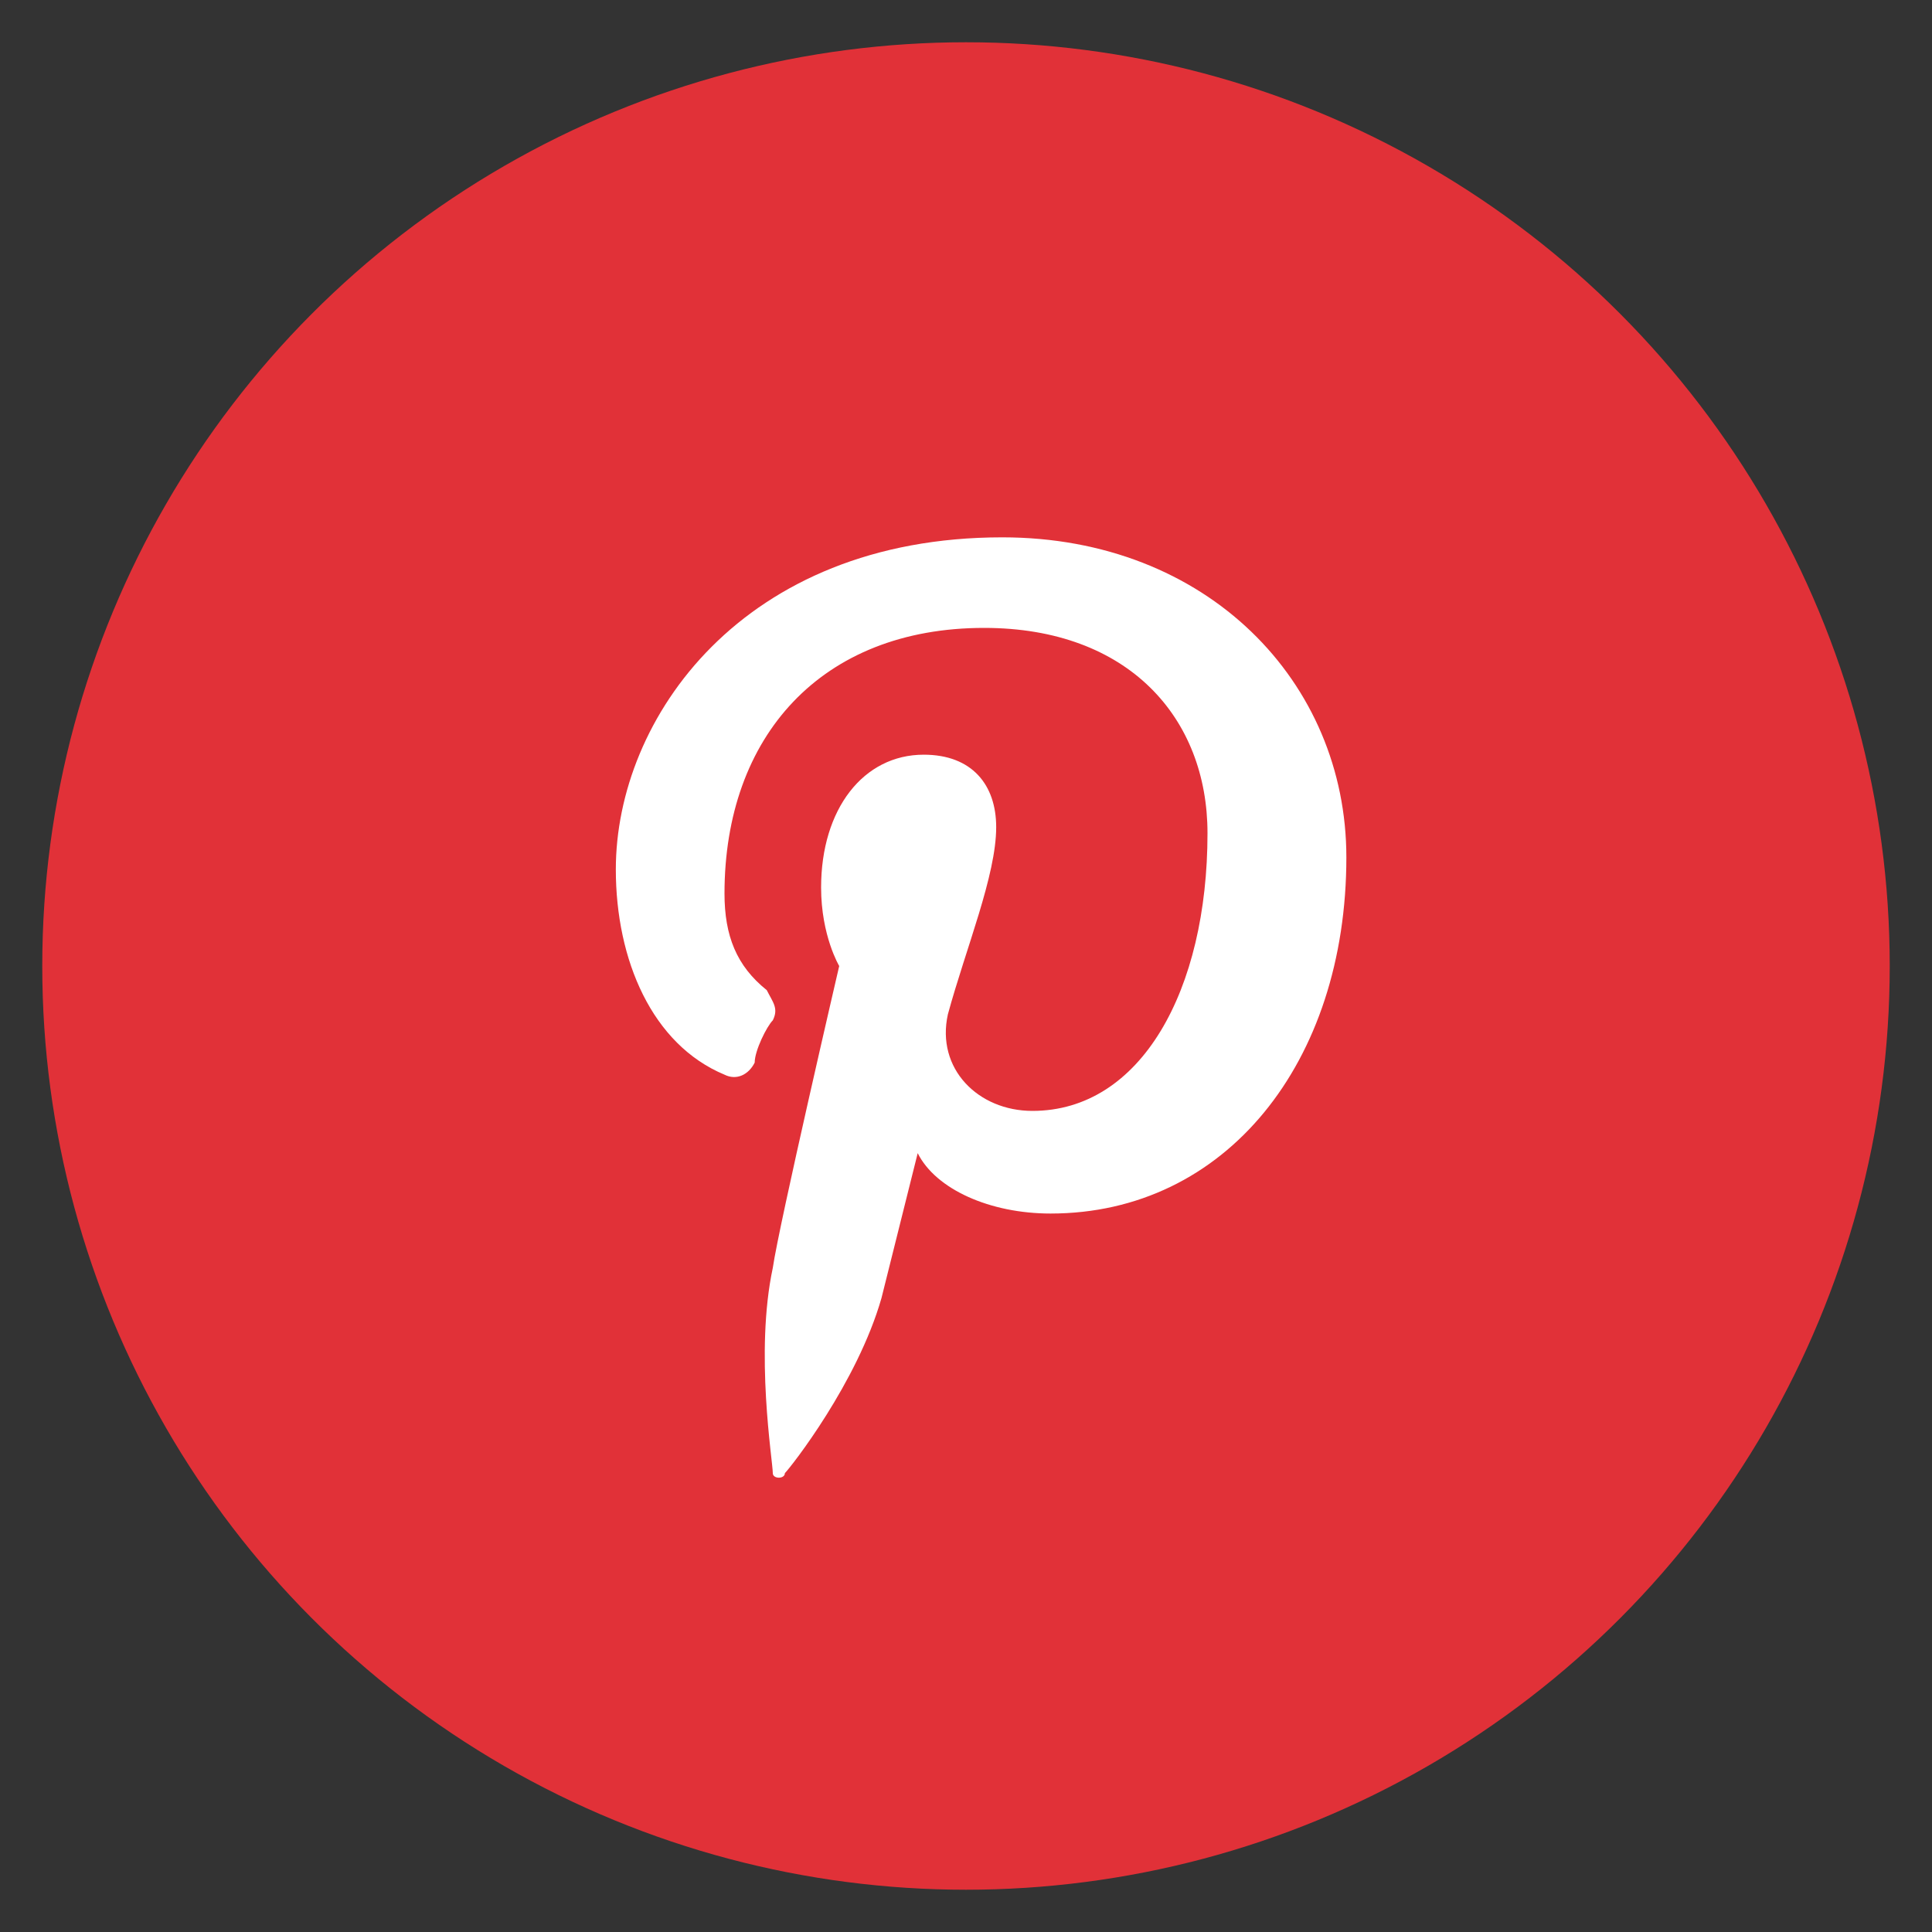
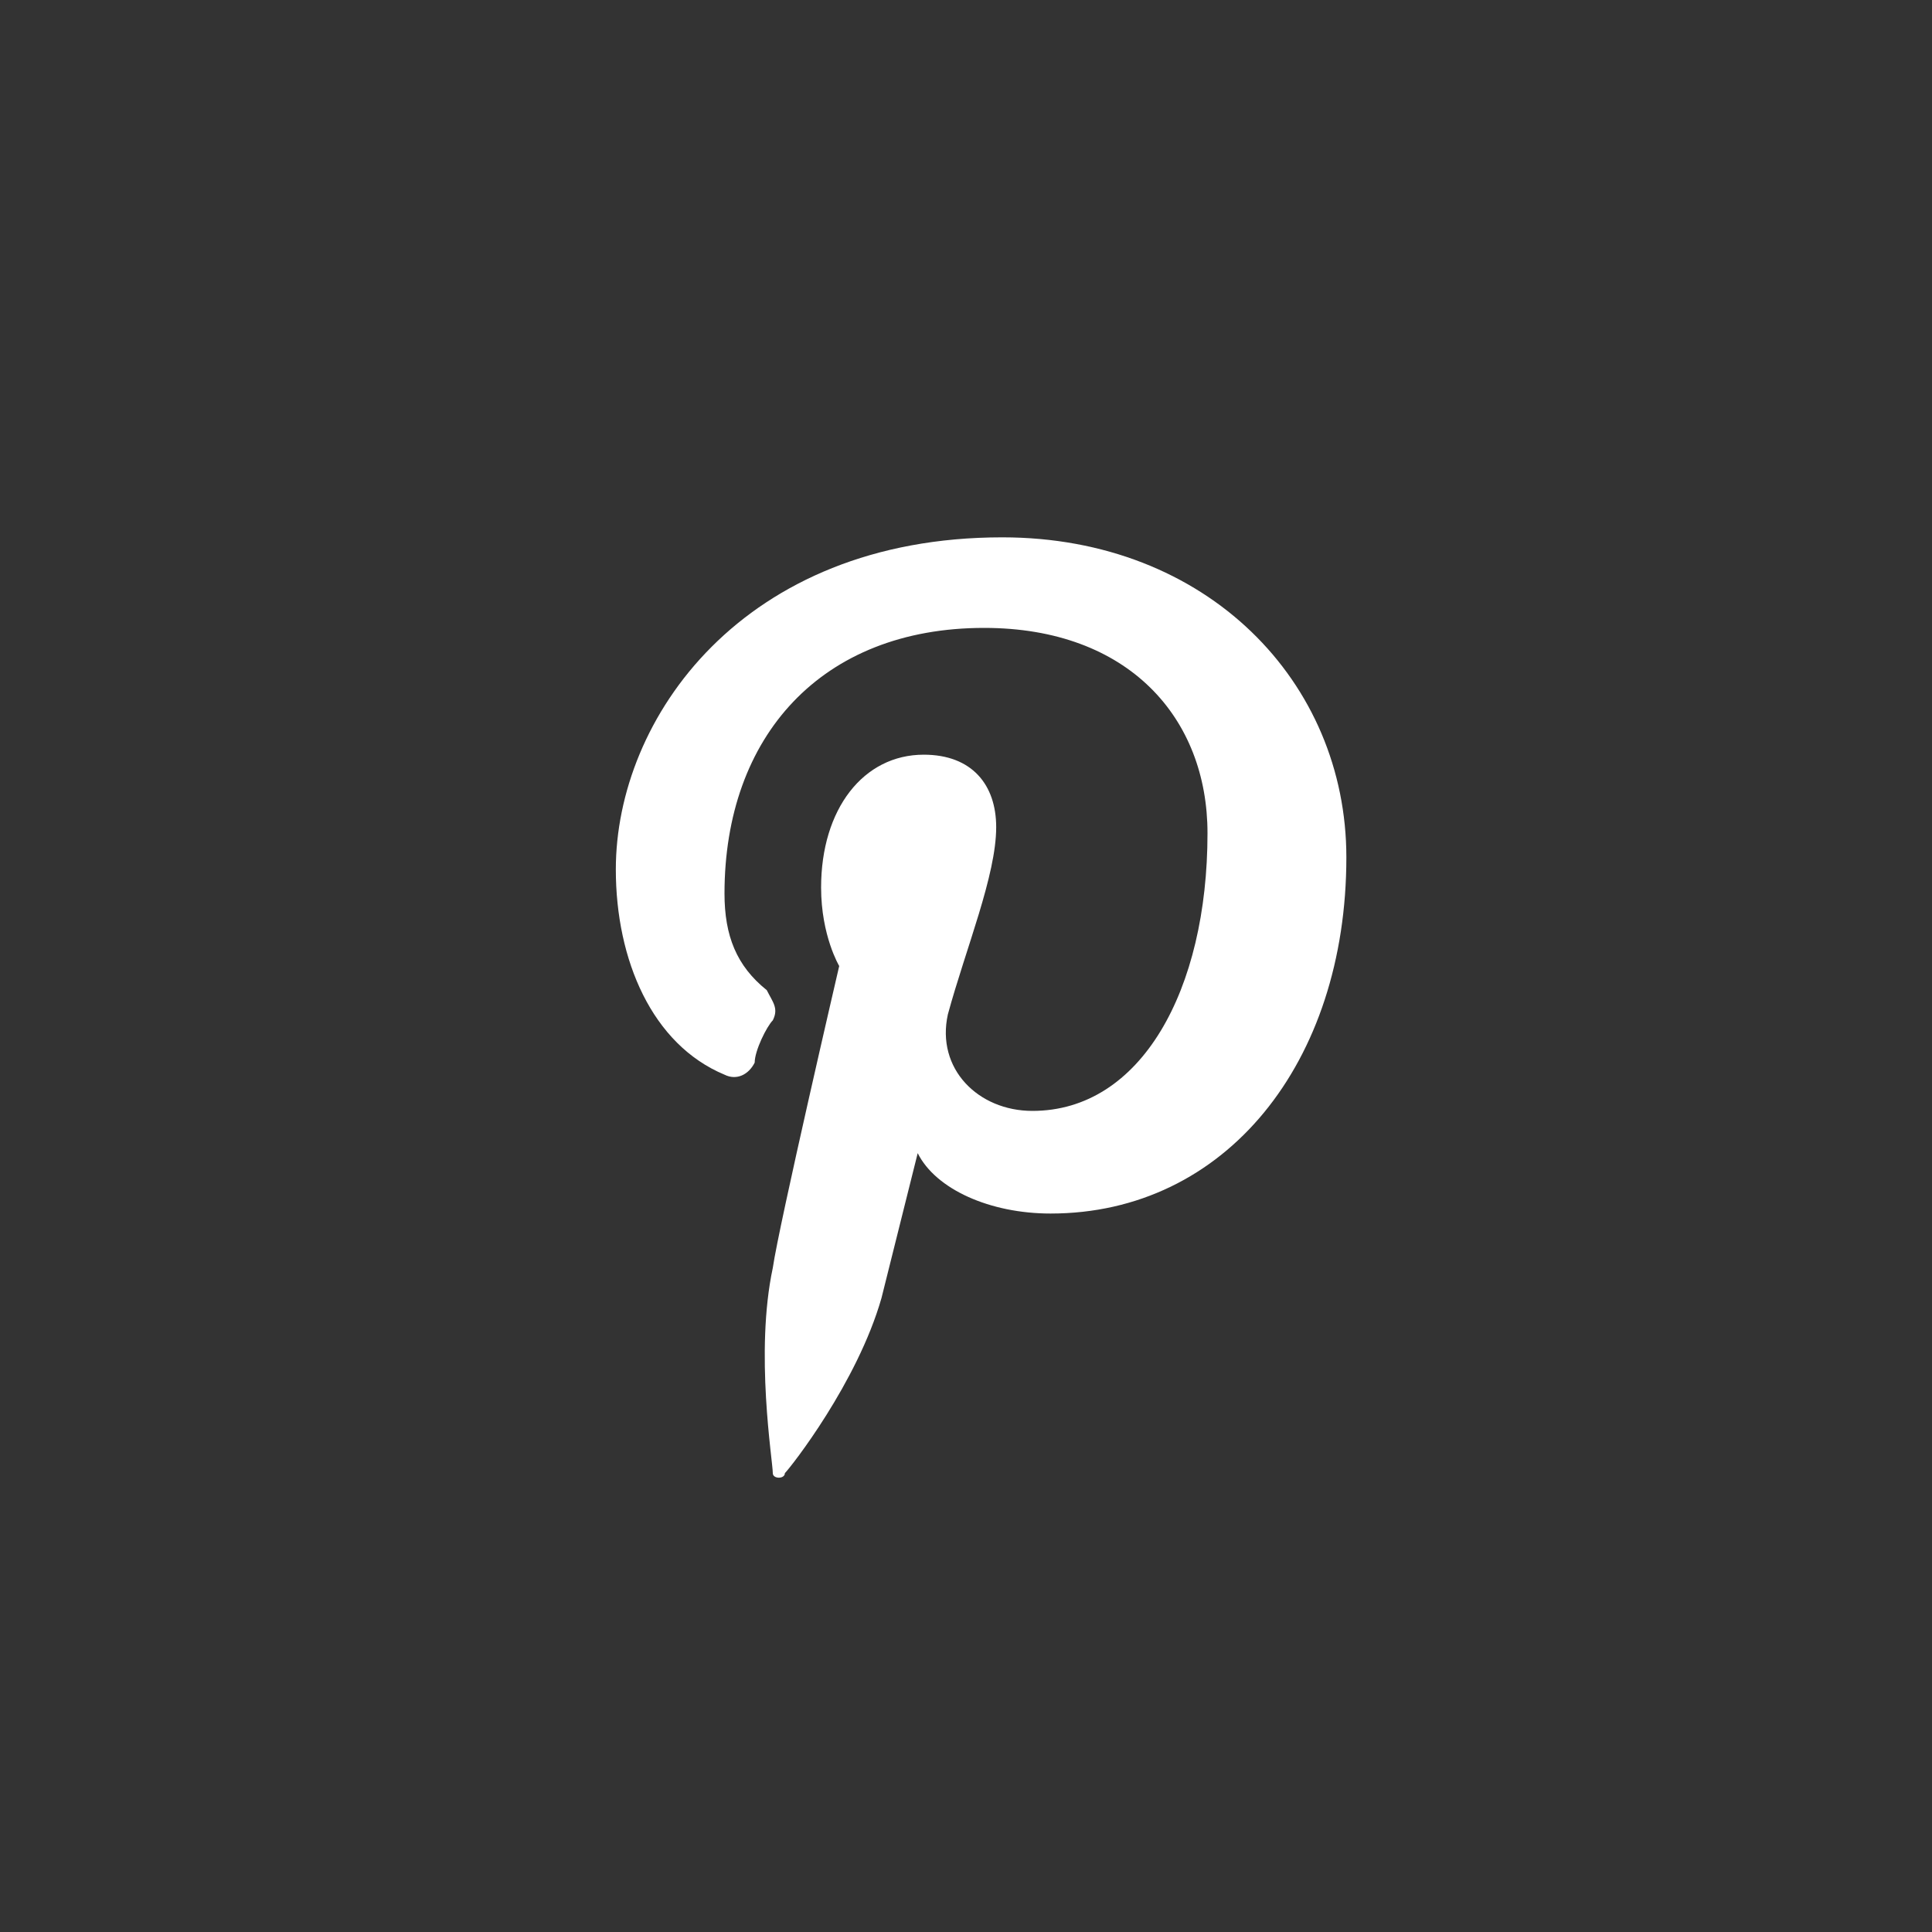
<svg xmlns="http://www.w3.org/2000/svg" version="1.1" id="Arrow_1_" x="0px" y="0px" viewBox="0 0 32 32" style="enable-background:new 0 0 32 32;" xml:space="preserve">
  <rect x="0" y="0" width="32" height="32" fill="#333333" stroke="none" />
  <style type="text/css">
	.st0{fill:#E13138;}
	.st1{fill:#FFFFFF;}
</style>
-   <ellipse id="Shape_1_copy_3_25_" class="st0" cx="16" cy="16" rx="15.3" ry="15.3" />
  <path id="Pinterest_Icon" class="st1" d="M16.6,8.9c-4.3,0-6.4,3-6.4,5.5c0,1.5,0.6,2.9,1.8,3.4c0.2,0.1,0.4,0,0.5-0.2  c0-0.2,0.2-0.6,0.3-0.7c0.1-0.2,0-0.3-0.1-0.5C12.2,16,12,15.5,12,14.8c0-2.6,1.6-4.4,4.3-4.4c2.4,0,3.7,1.5,3.7,3.4  c0,2.6-1.1,4.6-2.9,4.6c-0.9,0-1.6-0.7-1.4-1.6c0.3-1.1,0.8-2.3,0.8-3.1c0-0.7-0.4-1.2-1.2-1.2c-1,0-1.7,0.9-1.7,2.2  c0,0.8,0.3,1.3,0.3,1.3s-1,4.3-1.1,5c-0.3,1.4,0,3.2,0,3.4c0,0.1,0.2,0.1,0.2,0c0.1-0.1,1.2-1.5,1.6-2.9c0.1-0.4,0.6-2.4,0.6-2.4  c0.3,0.6,1.2,1,2.2,1c2.9,0,4.9-2.5,4.9-5.9C22.3,11.3,20,8.9,16.6,8.9L16.6,8.9z" />
</svg>